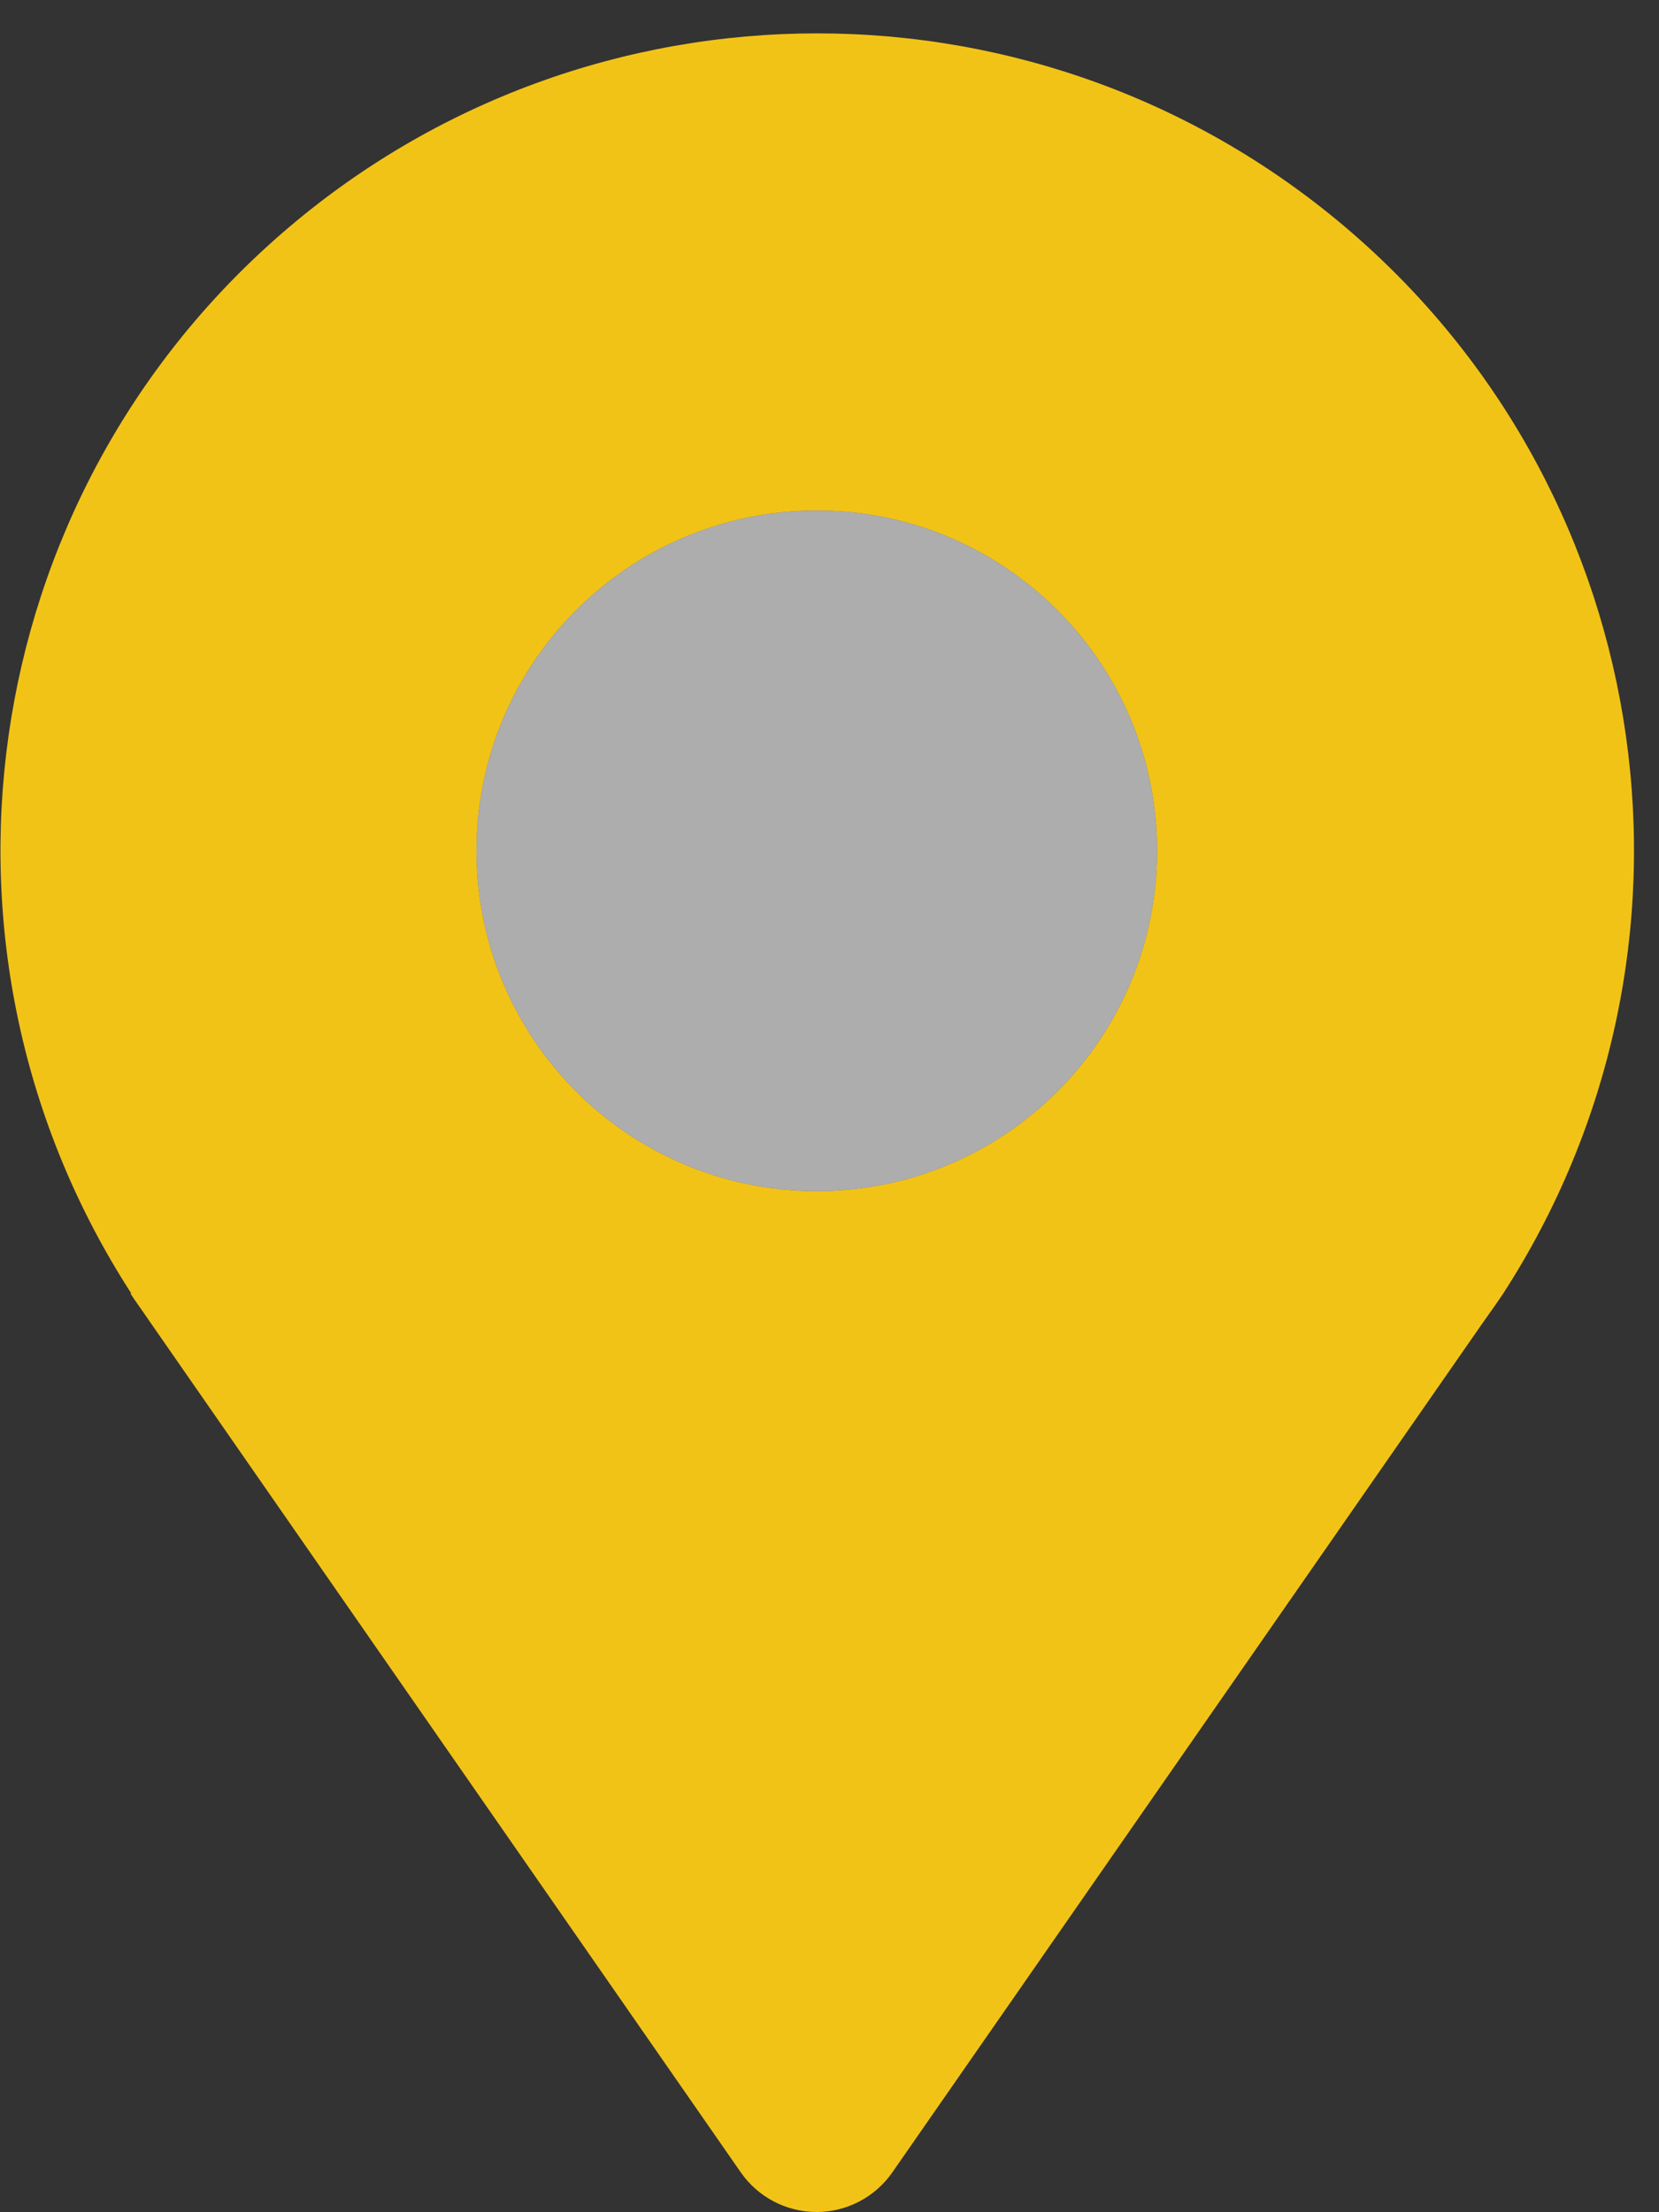
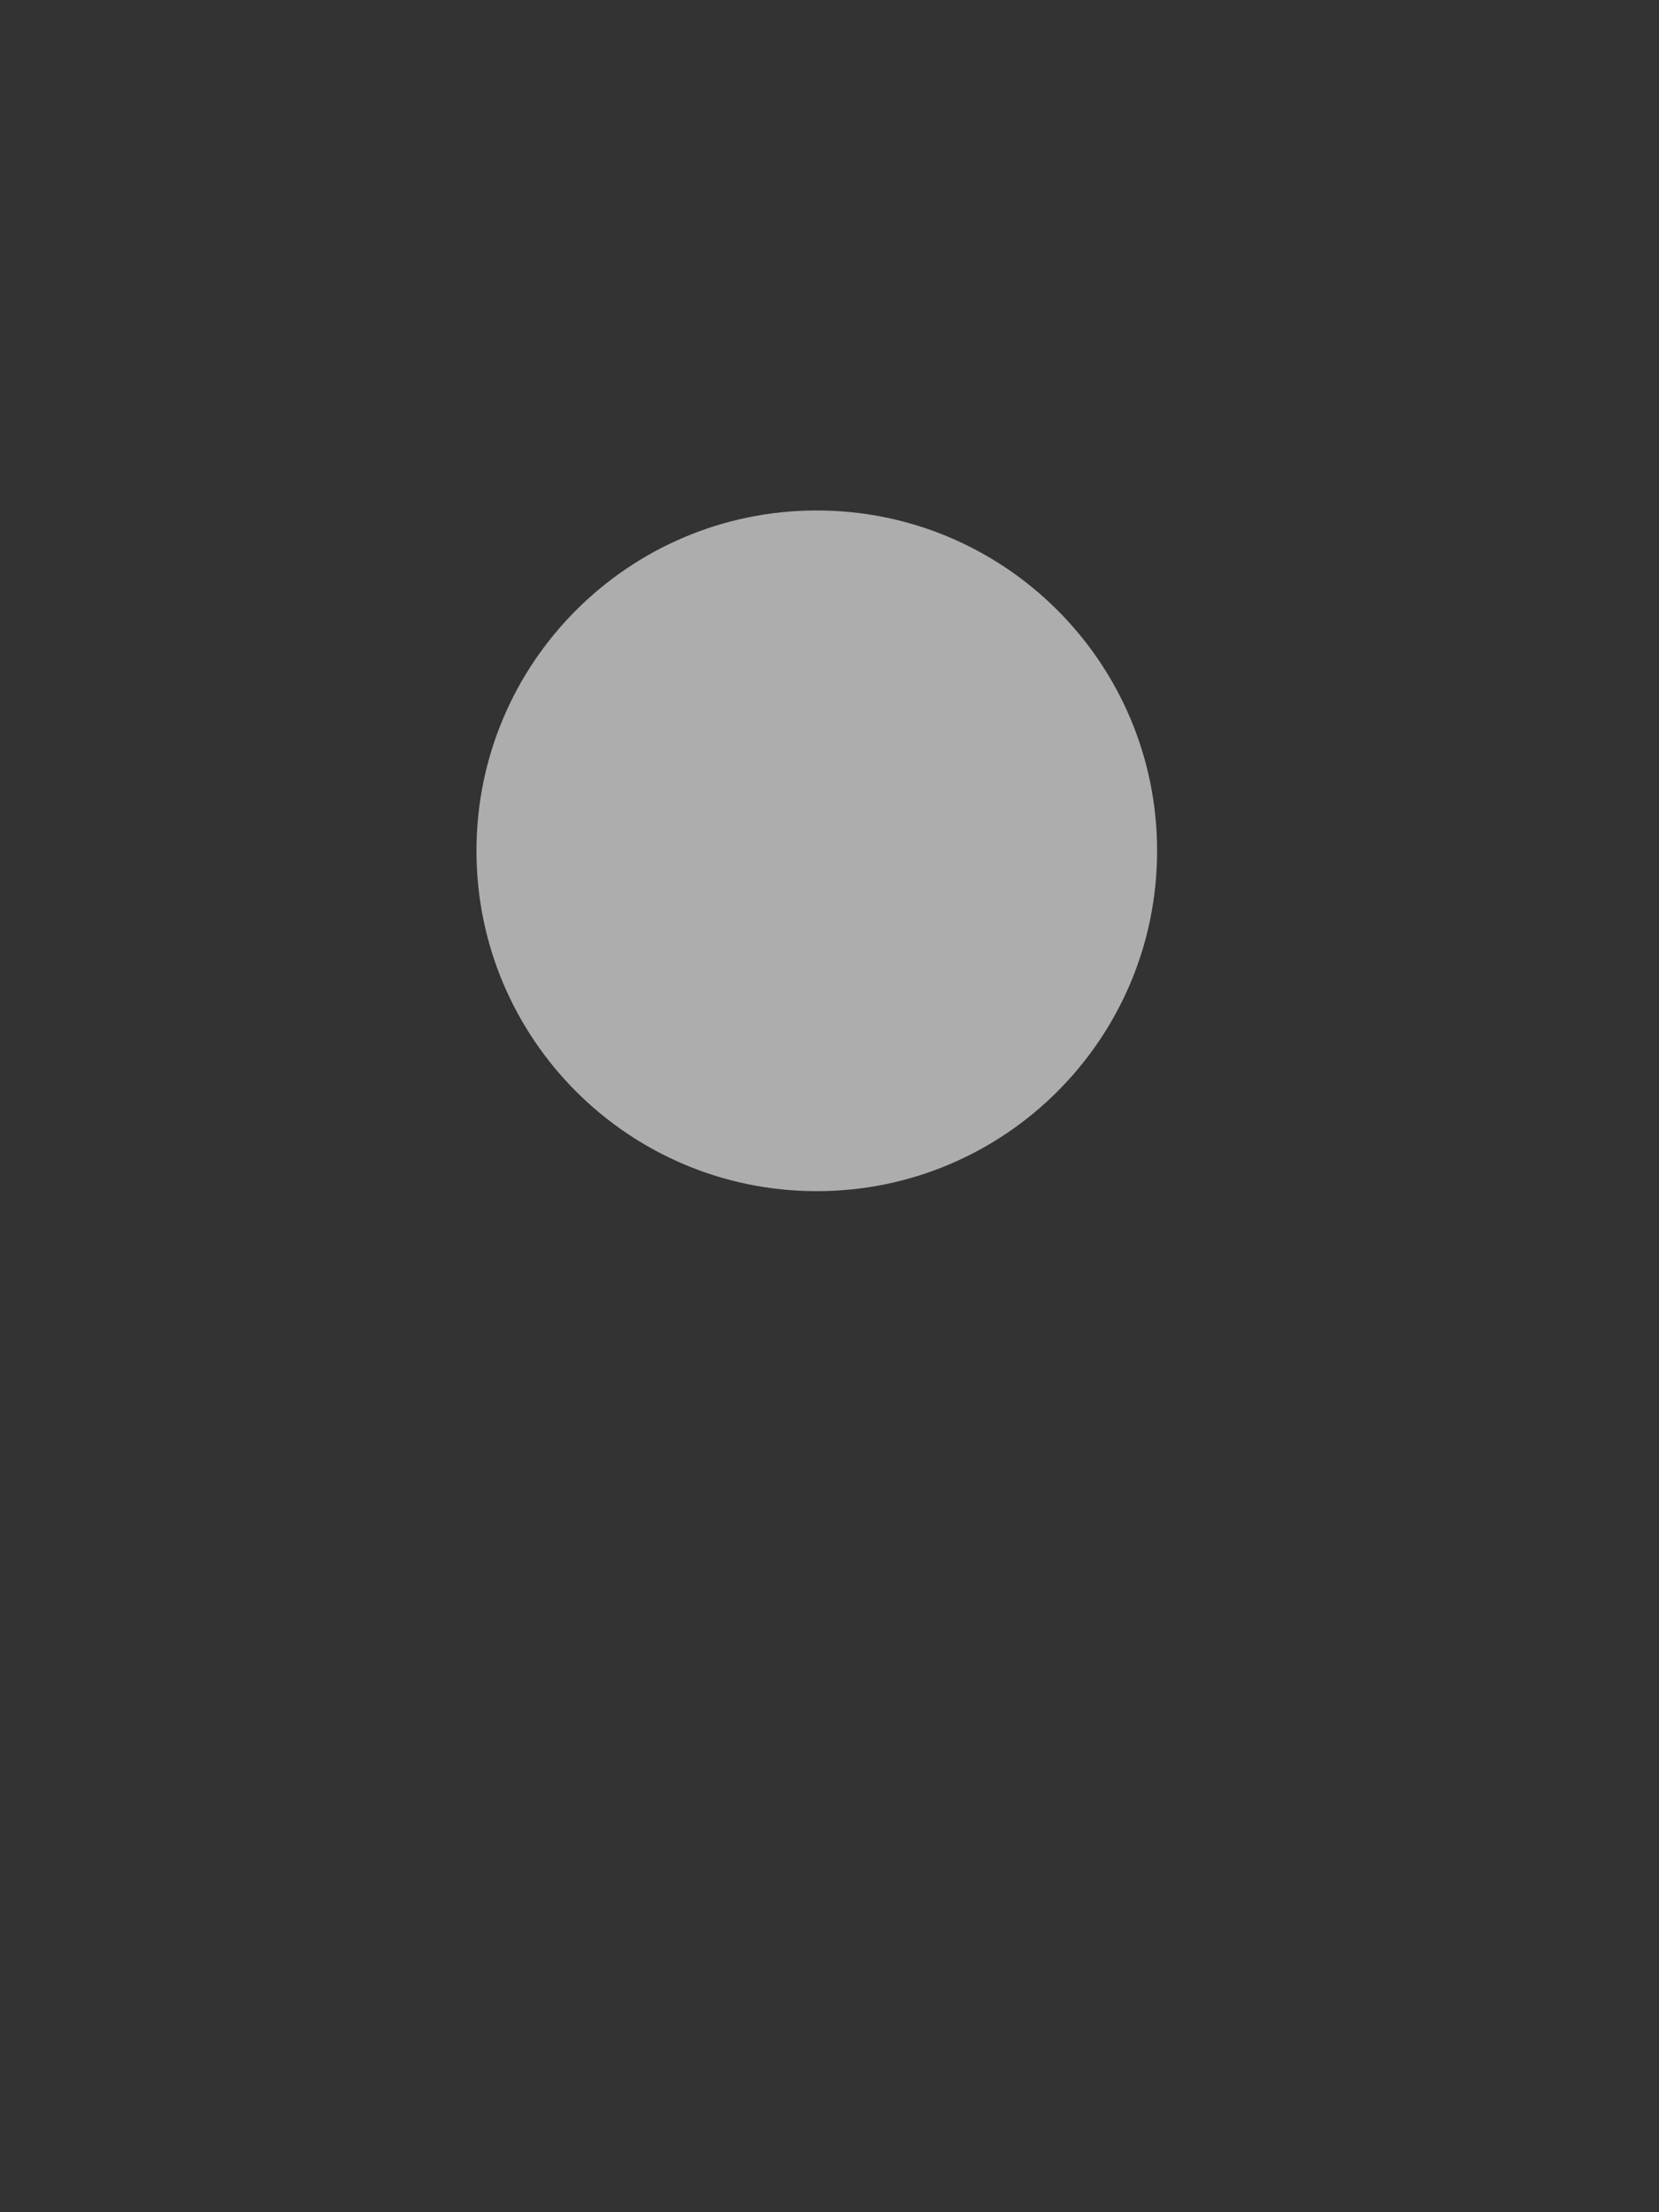
<svg xmlns="http://www.w3.org/2000/svg" width="15px" height="20px" viewBox="0 0 15 20" version="1.1">
  <rect x="0" y="0" width="15" height="20" fill="#333333" stroke="none" />
  <title>noun_Location_984572</title>
  <g id="Header-Footer" stroke="none" stroke-width="1" fill="#345325" fill-rule="evenodd">
    <g id="RPM-Franchise---N" transform="translate(-490, -92)">
      <g id="header">
        <g id="primary-nav" transform="translate(0, 60)">
          <g id="Location-UI" transform="translate(490, 18)">
            <g id="noun_Location_984572" transform="translate(0, 14)">
-               <path d="M1.178,11.692 L1.215,11.748 C1.262,11.815 1.308,11.88 1.354,11.948 L6.698,19.64 C6.854,19.864 7.11,19.998 7.383,19.998 C7.656,19.998 7.912,19.864 8.068,19.64 L13.406,11.96 C13.455,11.889 13.508,11.818 13.557,11.745 L13.591,11.695 L13.591,11.695 C15.587,8.607 15.007,4.52 12.23,2.11 C9.453,-0.301 5.325,-0.301 2.548,2.11 C-0.229,4.52 -0.809,8.607 1.188,11.695 L1.178,11.692 Z M7.385,4.615 C9.084,4.615 10.462,5.993 10.462,7.692 C10.462,9.392 9.084,10.769 7.385,10.769 C5.685,10.769 4.308,9.392 4.308,7.692 C4.308,5.993 5.685,4.615 7.385,4.615 Z" id="Shape" fill="#F2C317" fill-rule="nonzero" />
-               <path d="M7.385,4.615 C9.084,4.615 10.462,5.993 10.462,7.692 C10.462,9.392 9.084,10.769 7.385,10.769 C5.685,10.769 4.308,9.392 4.308,7.692 C4.308,5.993 5.685,4.615 7.385,4.615 Z" id="Path" fill-opacity="0.6" fill="#FFFFFF" />
+               <path d="M7.385,4.615 C9.084,4.615 10.462,5.993 10.462,7.692 C10.462,9.392 9.084,10.769 7.385,10.769 C5.685,10.769 4.308,9.392 4.308,7.692 C4.308,5.993 5.685,4.615 7.385,4.615 " id="Path" fill-opacity="0.6" fill="#FFFFFF" />
            </g>
          </g>
        </g>
      </g>
    </g>
  </g>
</svg>